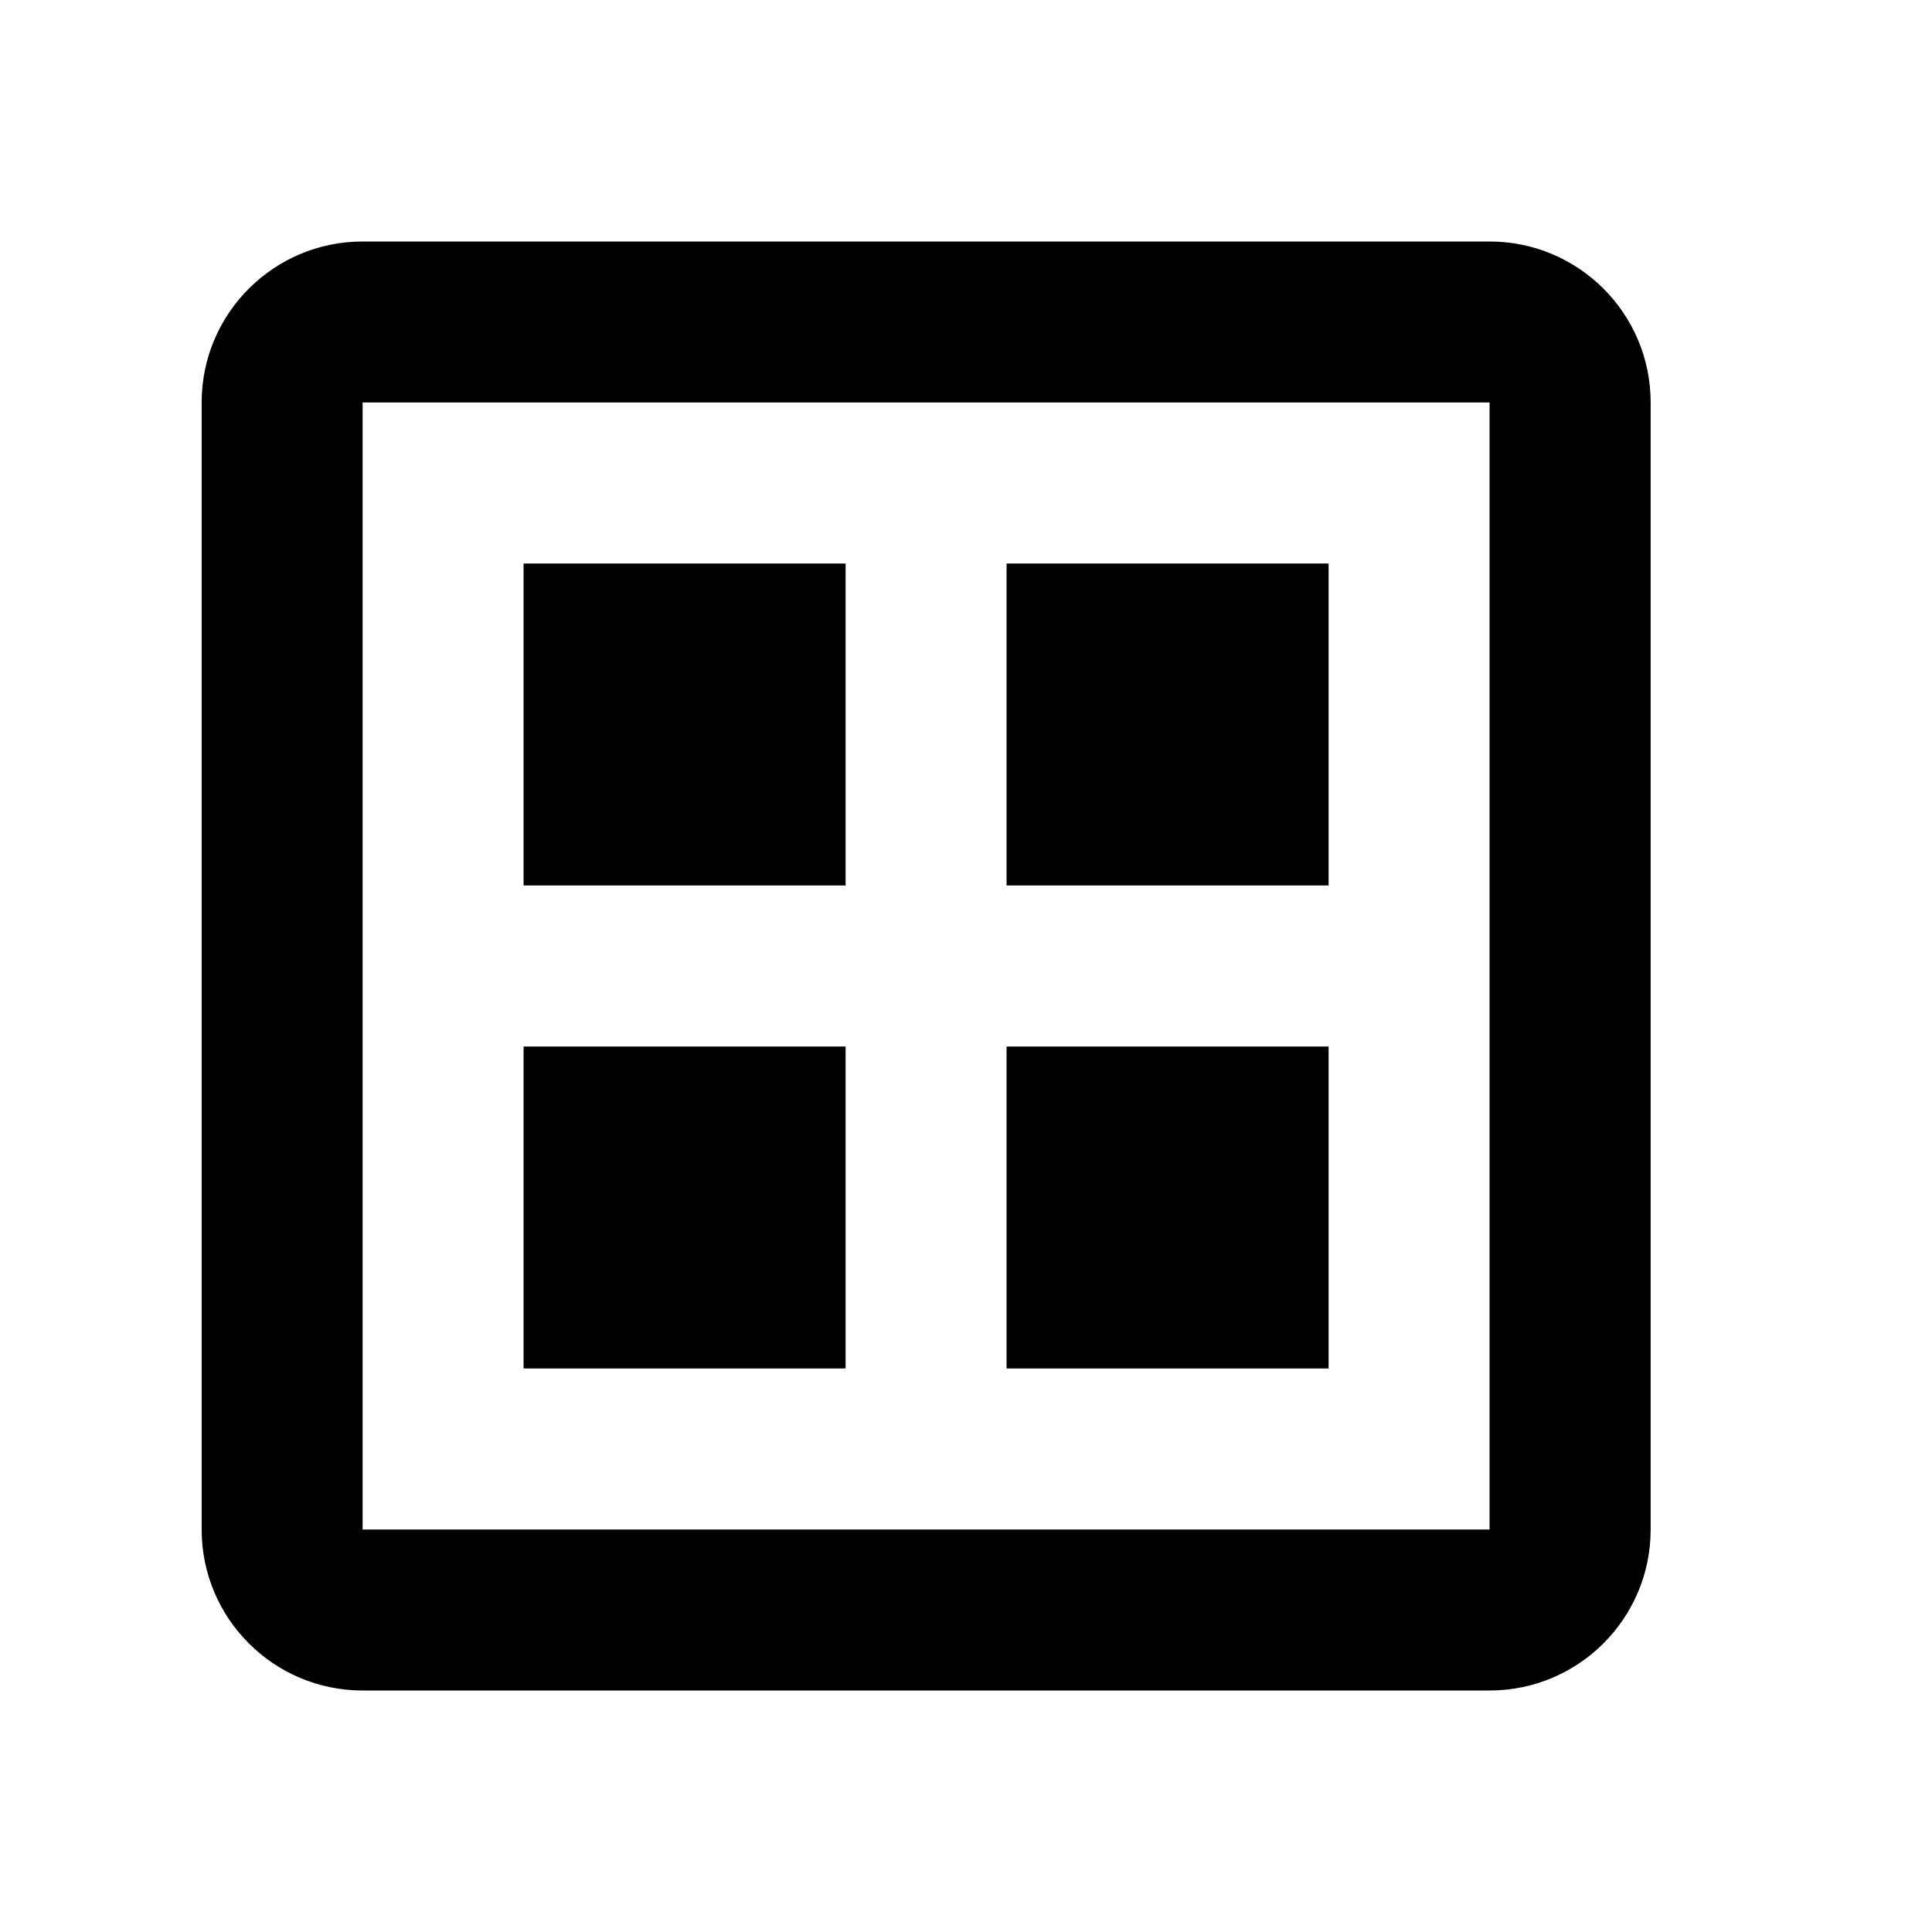
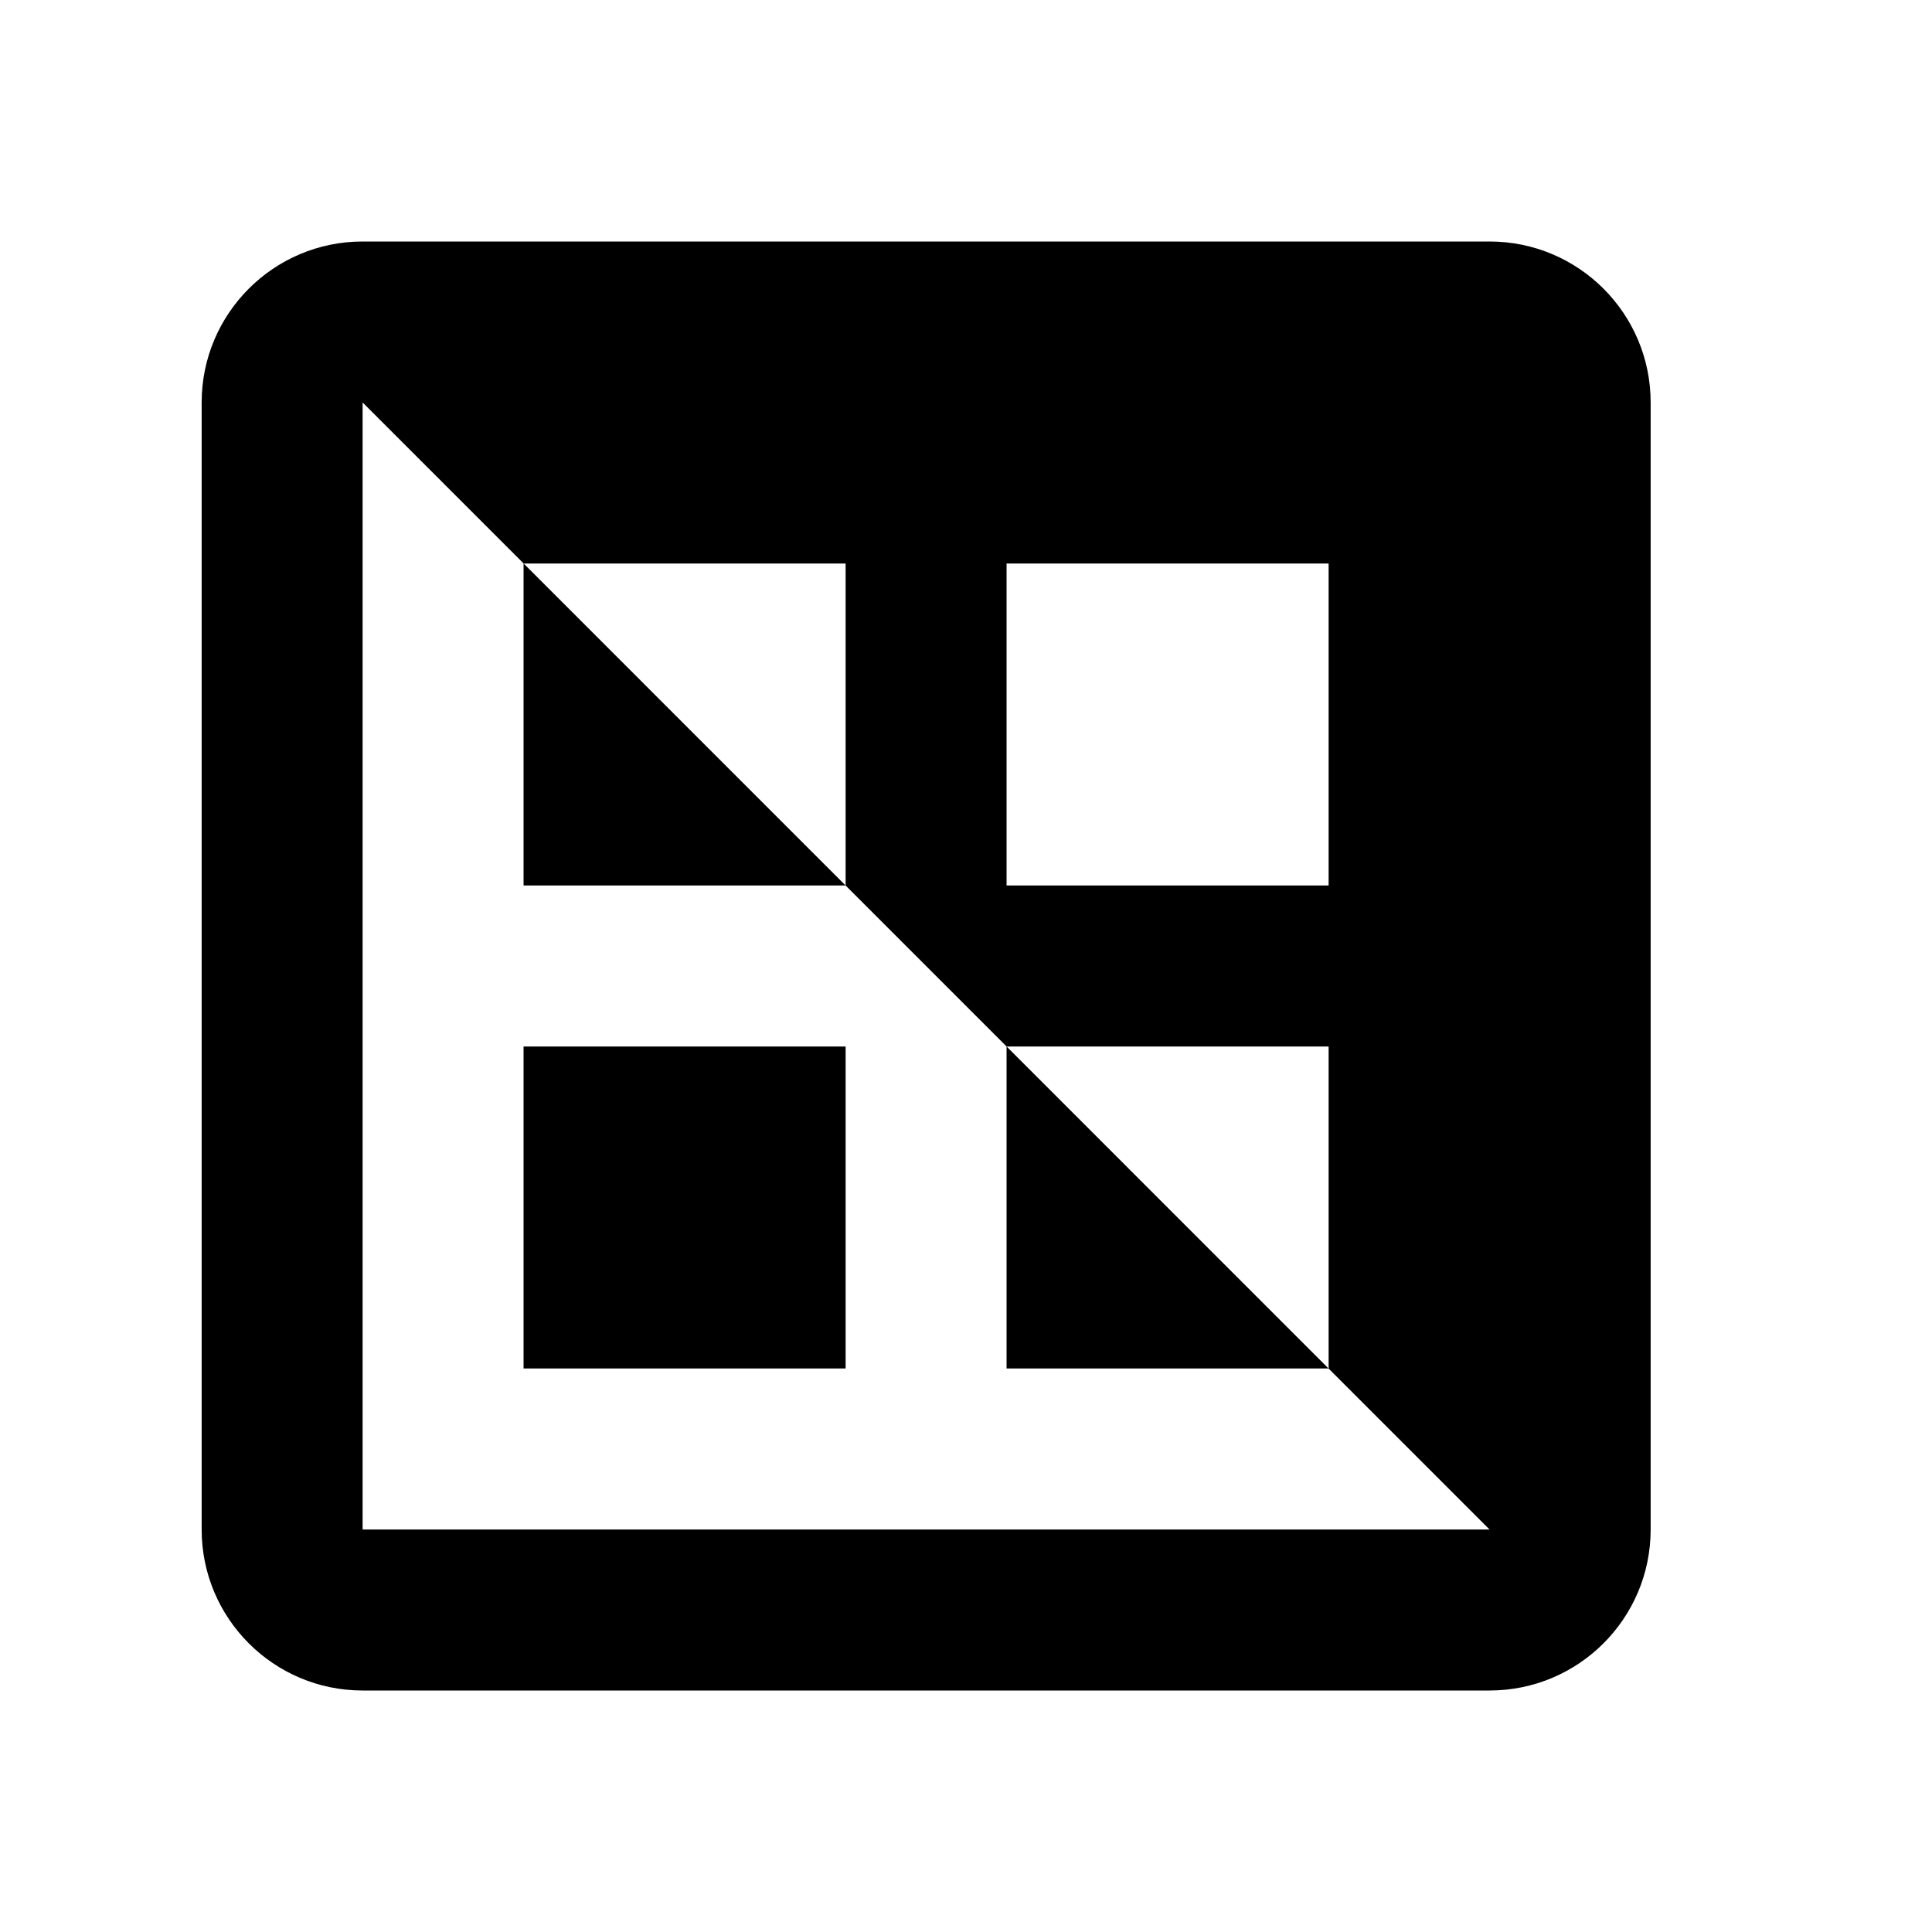
<svg xmlns="http://www.w3.org/2000/svg" width="16" height="16" viewBox="0 0 16 16">
-   <path fill-rule="evenodd" d="M4.336,4.667 L7.003,4.667 L7.003,7.333 L4.336,7.333 L4.336,4.667 Z M4.336,8.667 L7.003,8.667 L7.003,11.333 L4.336,11.333 L4.336,8.667 Z M8.336,4.667 L11.003,4.667 L11.003,7.333 L8.336,7.333 L8.336,4.667 Z M8.336,8.667 L11.003,8.667 L11.003,11.333 L8.336,11.333 L8.336,8.667 Z M3.003,3.333 L3.003,12.667 L12.336,12.667 L12.336,3.333 L3.003,3.333 Z M3.003,2 L12.336,2 C13.073,2 13.67,2.597 13.67,3.333 L13.67,12.667 C13.67,13.403 13.073,14 12.336,14 L3.003,14 C2.267,14 1.67,13.403 1.67,12.667 L1.67,3.333 C1.67,2.597 2.267,2 3.003,2 Z" />
+   <path fill-rule="evenodd" d="M4.336,4.667 L7.003,4.667 L7.003,7.333 L4.336,7.333 L4.336,4.667 Z M4.336,8.667 L7.003,8.667 L7.003,11.333 L4.336,11.333 L4.336,8.667 Z M8.336,4.667 L11.003,4.667 L11.003,7.333 L8.336,7.333 L8.336,4.667 Z M8.336,8.667 L11.003,8.667 L11.003,11.333 L8.336,11.333 L8.336,8.667 Z M3.003,3.333 L3.003,12.667 L12.336,12.667 L3.003,3.333 Z M3.003,2 L12.336,2 C13.073,2 13.67,2.597 13.67,3.333 L13.67,12.667 C13.67,13.403 13.073,14 12.336,14 L3.003,14 C2.267,14 1.67,13.403 1.67,12.667 L1.67,3.333 C1.67,2.597 2.267,2 3.003,2 Z" />
</svg>